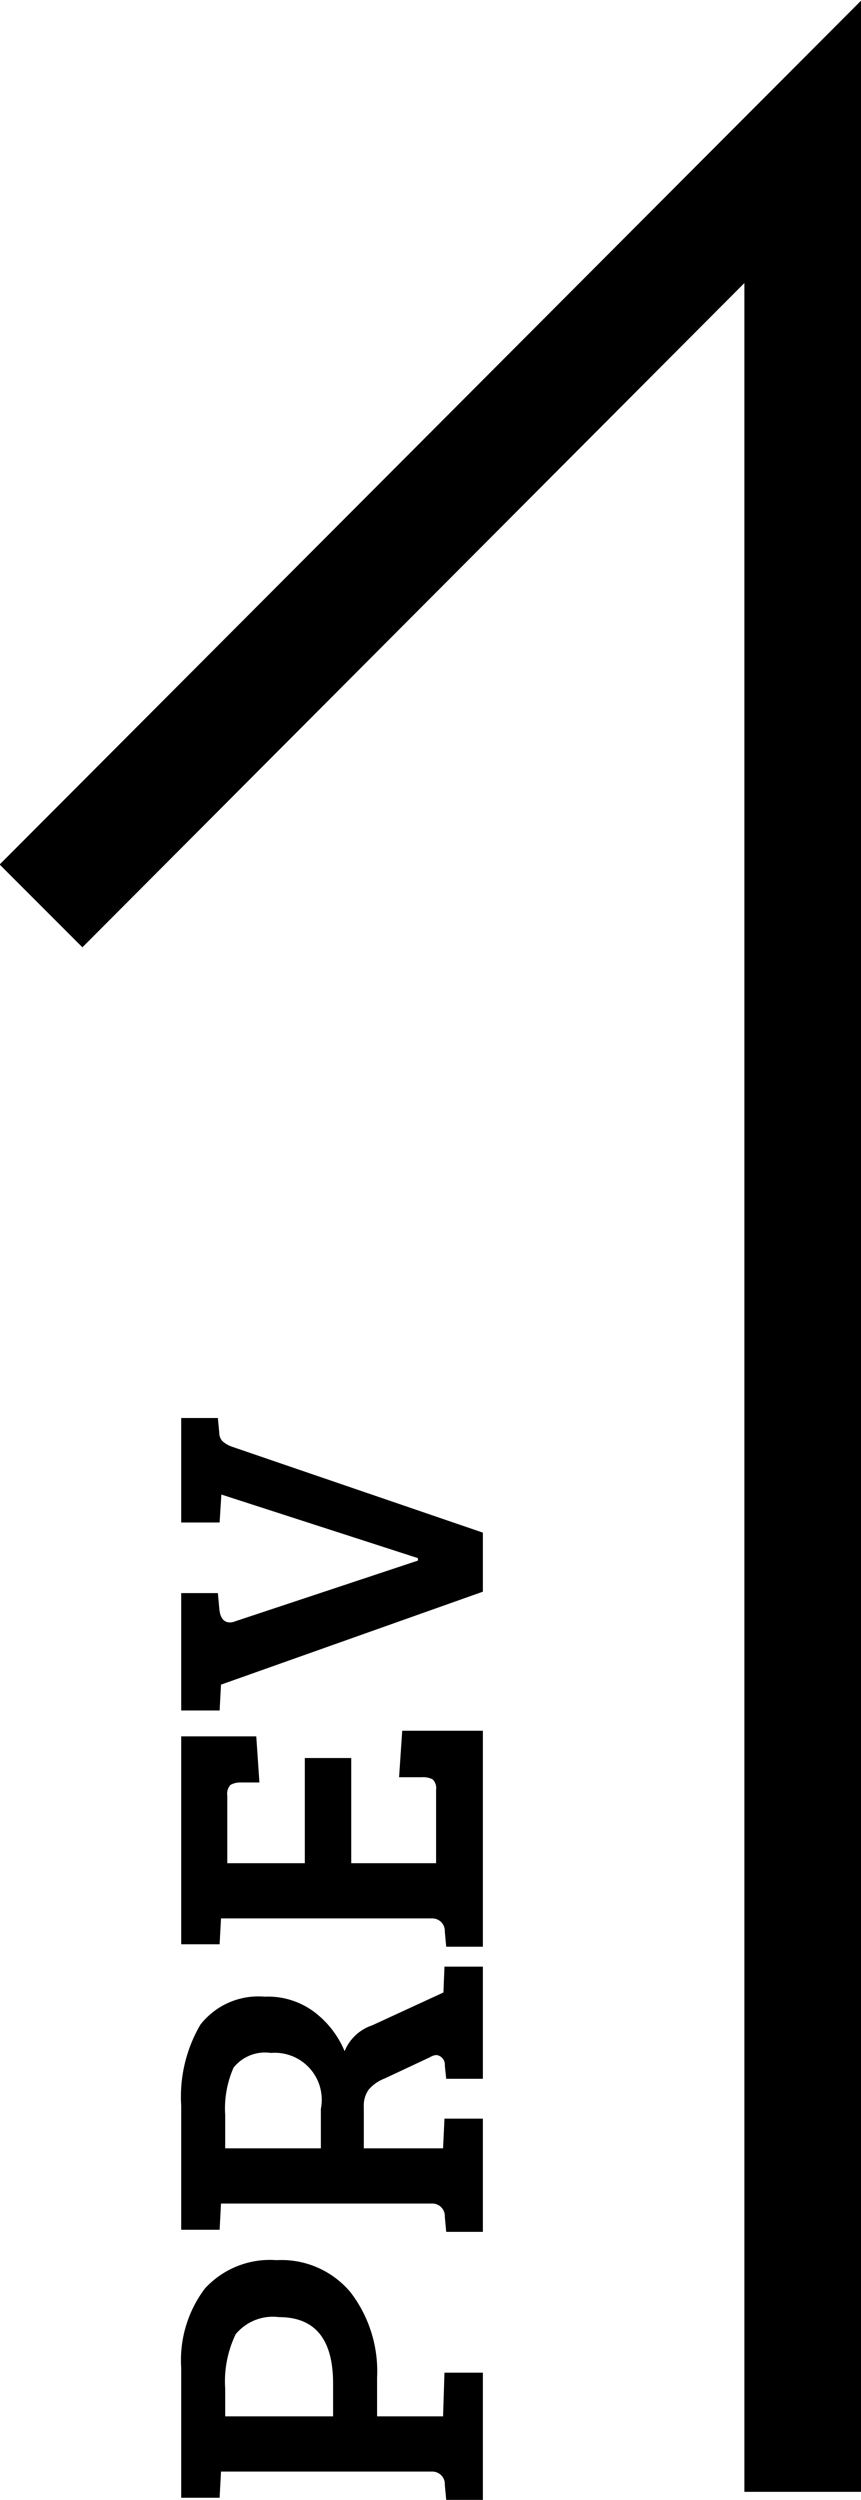
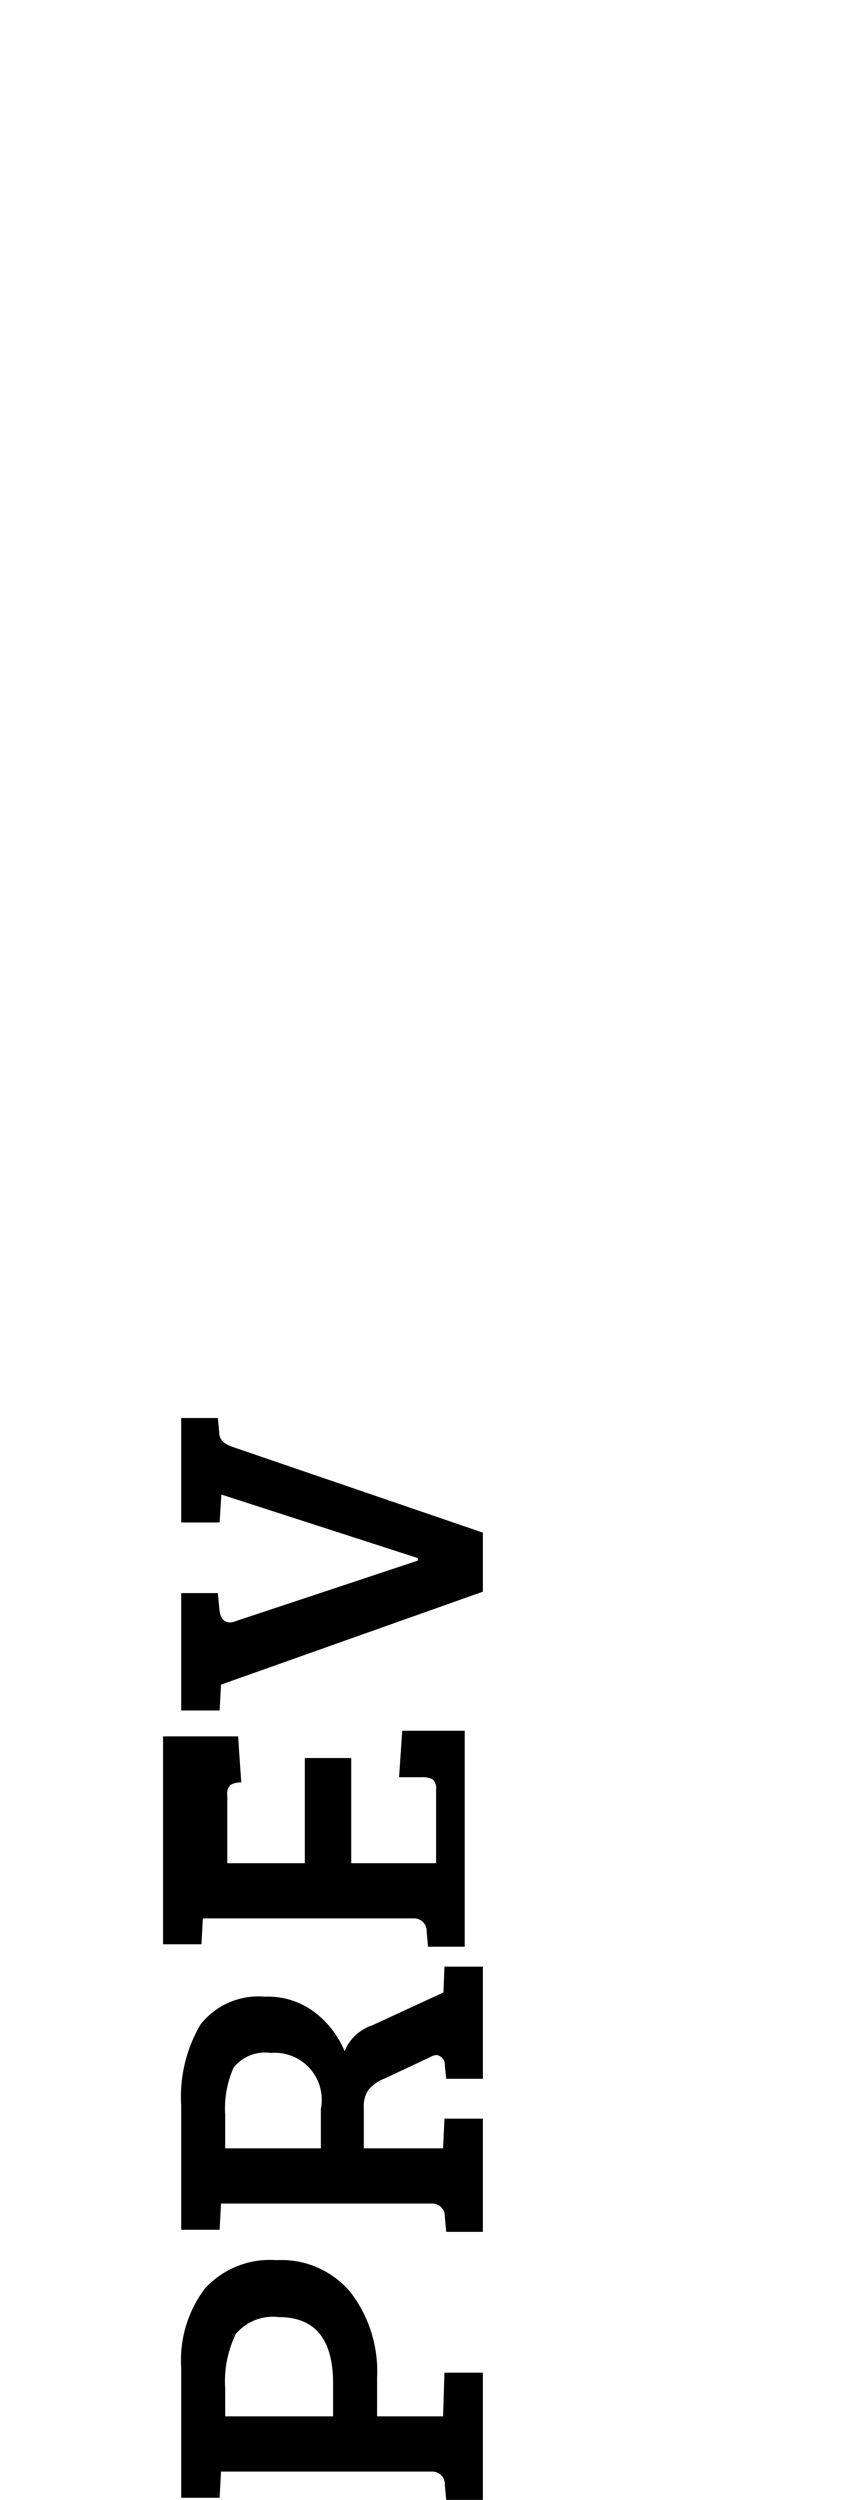
<svg xmlns="http://www.w3.org/2000/svg" id="arrow-prev.svg" width="24.66" height="71.54" viewBox="0 0 24.66 71.54">
  <defs>
    <style>
      .cls-1 {
        fill-rule: evenodd;
      }
    </style>
  </defs>
-   <path id="シェイプ_2" data-name="シェイプ 2" class="cls-1" d="M1375.55,1153.58l2.37,2.37,18.96-19.01v63.21h3.35v-71.3Z" transform="translate(-1375.56 -1128.84)" />
-   <path id="PREV" class="cls-1" d="M1389.39,1196.74h-1.1l-0.04,1.25h-1.89v-1.11a3.71,3.71,0,0,0-.76-2.44,2.579,2.579,0,0,0-2.12-.92,2.525,2.525,0,0,0-2.05.81,3.4,3.4,0,0,0-.68,2.27v3.72h1.1l0.04-.75h6.04a0.359,0.359,0,0,1,.37.38l0.04,0.43h1.05v-3.64Zm-7.38,1.25v-0.79a3.111,3.111,0,0,1,.3-1.56,1.38,1.38,0,0,1,1.24-.49c1.04,0,1.55.64,1.55,1.9v0.94h-3.09Zm7.38-8.52h-1.1l-0.04.85h-2.27v-1.18a0.784,0.784,0,0,1,.14-0.5,1.128,1.128,0,0,1,.46-0.32l1.3-.61a0.38,0.38,0,0,1,.18-0.06,0.275,0.275,0,0,1,.24.3l0.04,0.38h1.05v-3.21h-1.1l-0.03.74-2.04.94a1.293,1.293,0,0,0-.79.74,2.708,2.708,0,0,0-.84-1.1,2.21,2.21,0,0,0-1.45-.46,2.107,2.107,0,0,0-1.84.8,4.08,4.08,0,0,0-.55,2.32v3.55h1.1l0.04-.75h6.04a0.359,0.359,0,0,1,.37.38l0.04,0.43h1.05v-3.24Zm-7.38.85v-0.95a2.9,2.9,0,0,1,.24-1.36,1.152,1.152,0,0,1,1.07-.42,1.344,1.344,0,0,1,1.43,1.6v1.13h-2.74Zm5.07-11.95-0.09,1.33h0.65a0.6,0.6,0,0,1,.31.06,0.349,0.349,0,0,1,.1.3v2.1h-2.43v-3.01h-1.33v3.01h-2.22v-1.93a0.38,0.38,0,0,1,.09-0.31,0.59,0.59,0,0,1,.31-0.07h0.52l-0.09-1.32h-2.15v5.95h1.1l0.04-.74h6.04a0.359,0.359,0,0,1,.37.38l0.04,0.43h1.05v-6.18h-2.31Zm-4.93-3.1c-0.19,0-.29-0.14-0.31-0.41l-0.04-.43h-1.05v3.36h1.1l0.04-.74,7.5-2.66v-1.69l-7.16-2.45a0.823,0.823,0,0,1-.29-0.16,0.342,0.342,0,0,1-.1-0.25l-0.04-.42h-1.05v2.99h1.1l0.05-.8,5.63,1.82v0.07l-5.24,1.74a0.393,0.393,0,0,1-.14.03h0Z" transform="translate(-1375.56 -1128.84)" />
+   <path id="PREV" class="cls-1" d="M1389.39,1196.74h-1.1l-0.04,1.25h-1.89v-1.11a3.71,3.71,0,0,0-.76-2.44,2.579,2.579,0,0,0-2.12-.92,2.525,2.525,0,0,0-2.05.81,3.4,3.4,0,0,0-.68,2.27v3.72h1.1l0.04-.75h6.04a0.359,0.359,0,0,1,.37.38l0.04,0.43h1.05v-3.64Zm-7.38,1.25v-0.79a3.111,3.111,0,0,1,.3-1.56,1.38,1.38,0,0,1,1.24-.49c1.04,0,1.55.64,1.55,1.9v0.94h-3.09Zm7.38-8.52h-1.1l-0.04.85h-2.27v-1.18a0.784,0.784,0,0,1,.14-0.5,1.128,1.128,0,0,1,.46-0.32l1.3-.61a0.38,0.38,0,0,1,.18-0.06,0.275,0.275,0,0,1,.24.3l0.04,0.38h1.05v-3.21h-1.1l-0.03.74-2.04.94a1.293,1.293,0,0,0-.79.74,2.708,2.708,0,0,0-.84-1.1,2.21,2.21,0,0,0-1.45-.46,2.107,2.107,0,0,0-1.84.8,4.08,4.08,0,0,0-.55,2.32v3.55h1.1l0.04-.75h6.04a0.359,0.359,0,0,1,.37.38l0.04,0.43h1.05v-3.24Zm-7.38.85v-0.95a2.9,2.9,0,0,1,.24-1.36,1.152,1.152,0,0,1,1.07-.42,1.344,1.344,0,0,1,1.43,1.6v1.13h-2.74Zm5.07-11.95-0.09,1.33h0.65a0.6,0.6,0,0,1,.31.06,0.349,0.349,0,0,1,.1.3v2.1h-2.43v-3.01h-1.33v3.01h-2.22v-1.93a0.38,0.38,0,0,1,.09-0.31,0.59,0.59,0,0,1,.31-0.07l-0.09-1.32h-2.15v5.95h1.1l0.04-.74h6.04a0.359,0.359,0,0,1,.37.38l0.04,0.43h1.05v-6.18h-2.31Zm-4.93-3.1c-0.19,0-.29-0.14-0.31-0.41l-0.04-.43h-1.05v3.36h1.1l0.04-.74,7.5-2.66v-1.69l-7.16-2.45a0.823,0.823,0,0,1-.29-0.16,0.342,0.342,0,0,1-.1-0.25l-0.04-.42h-1.05v2.99h1.1l0.05-.8,5.63,1.82v0.07l-5.24,1.74a0.393,0.393,0,0,1-.14.03h0Z" transform="translate(-1375.56 -1128.84)" />
</svg>